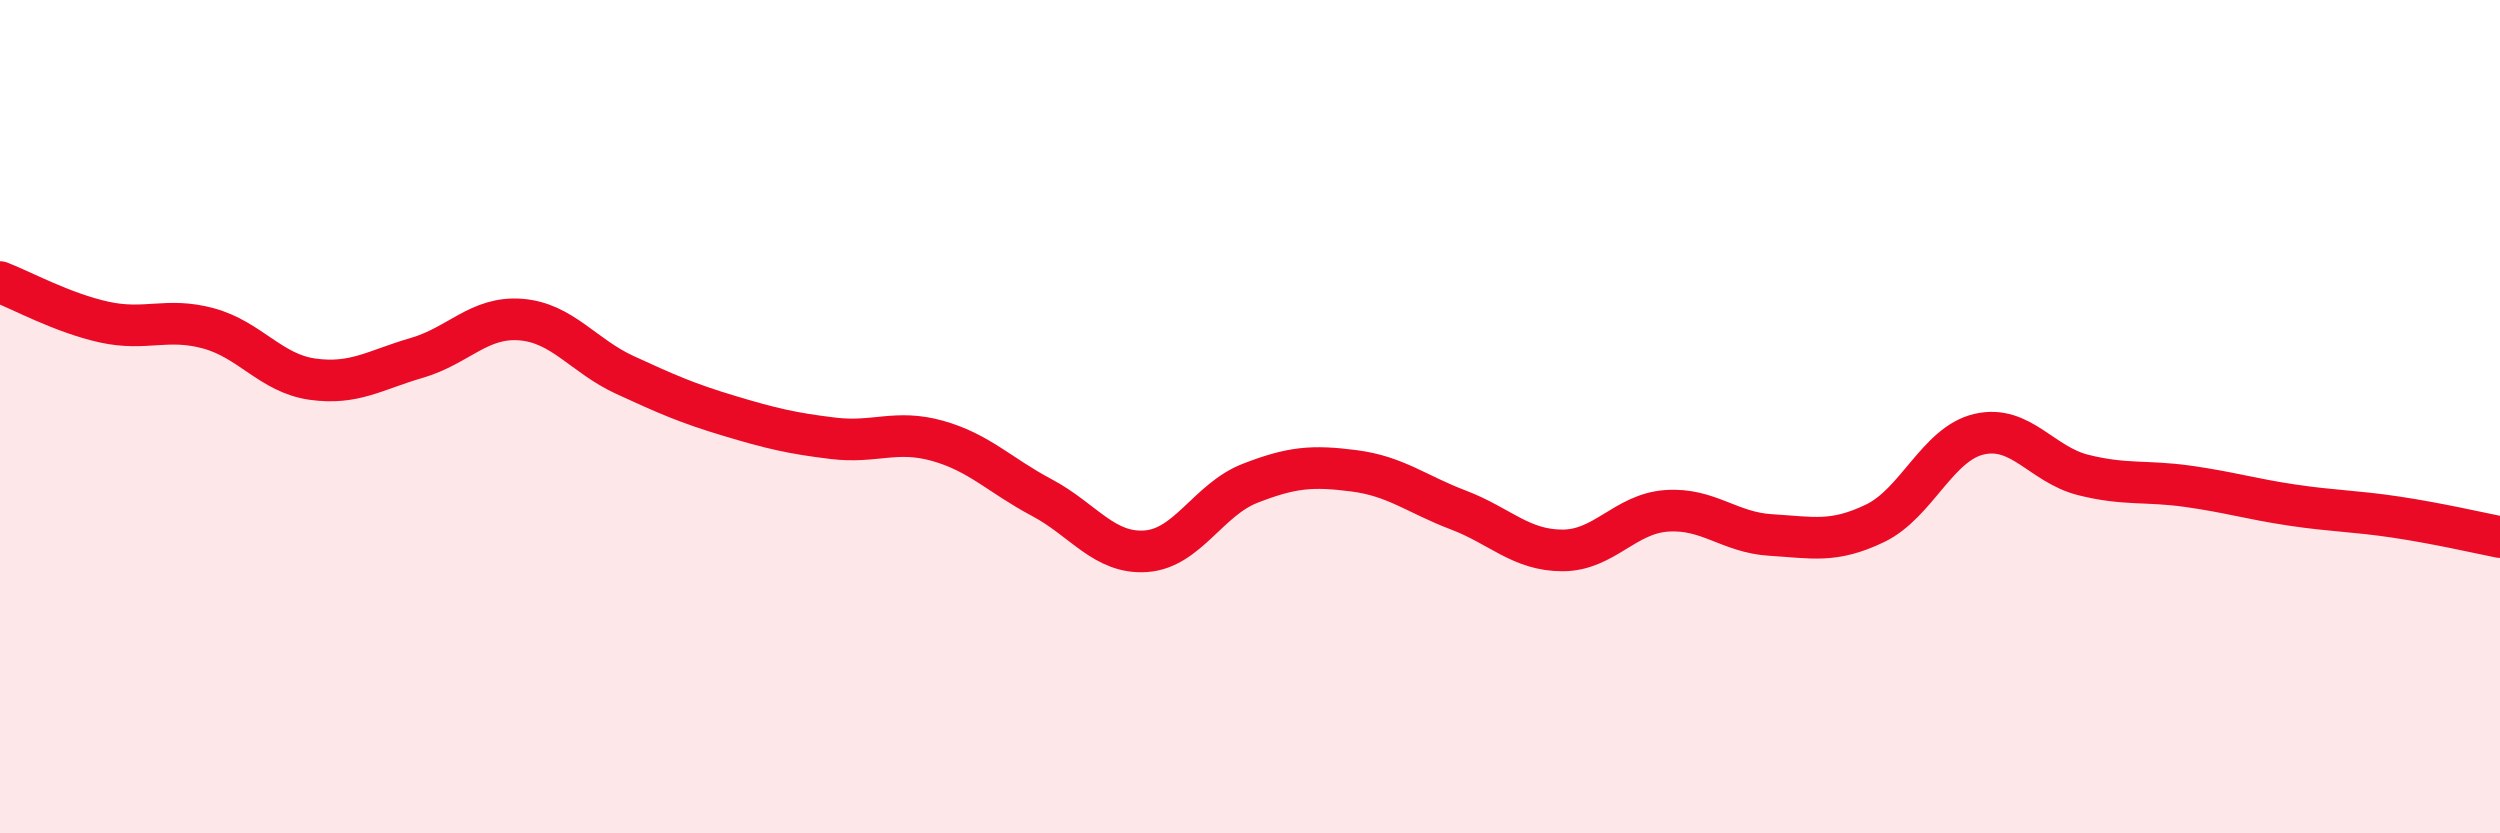
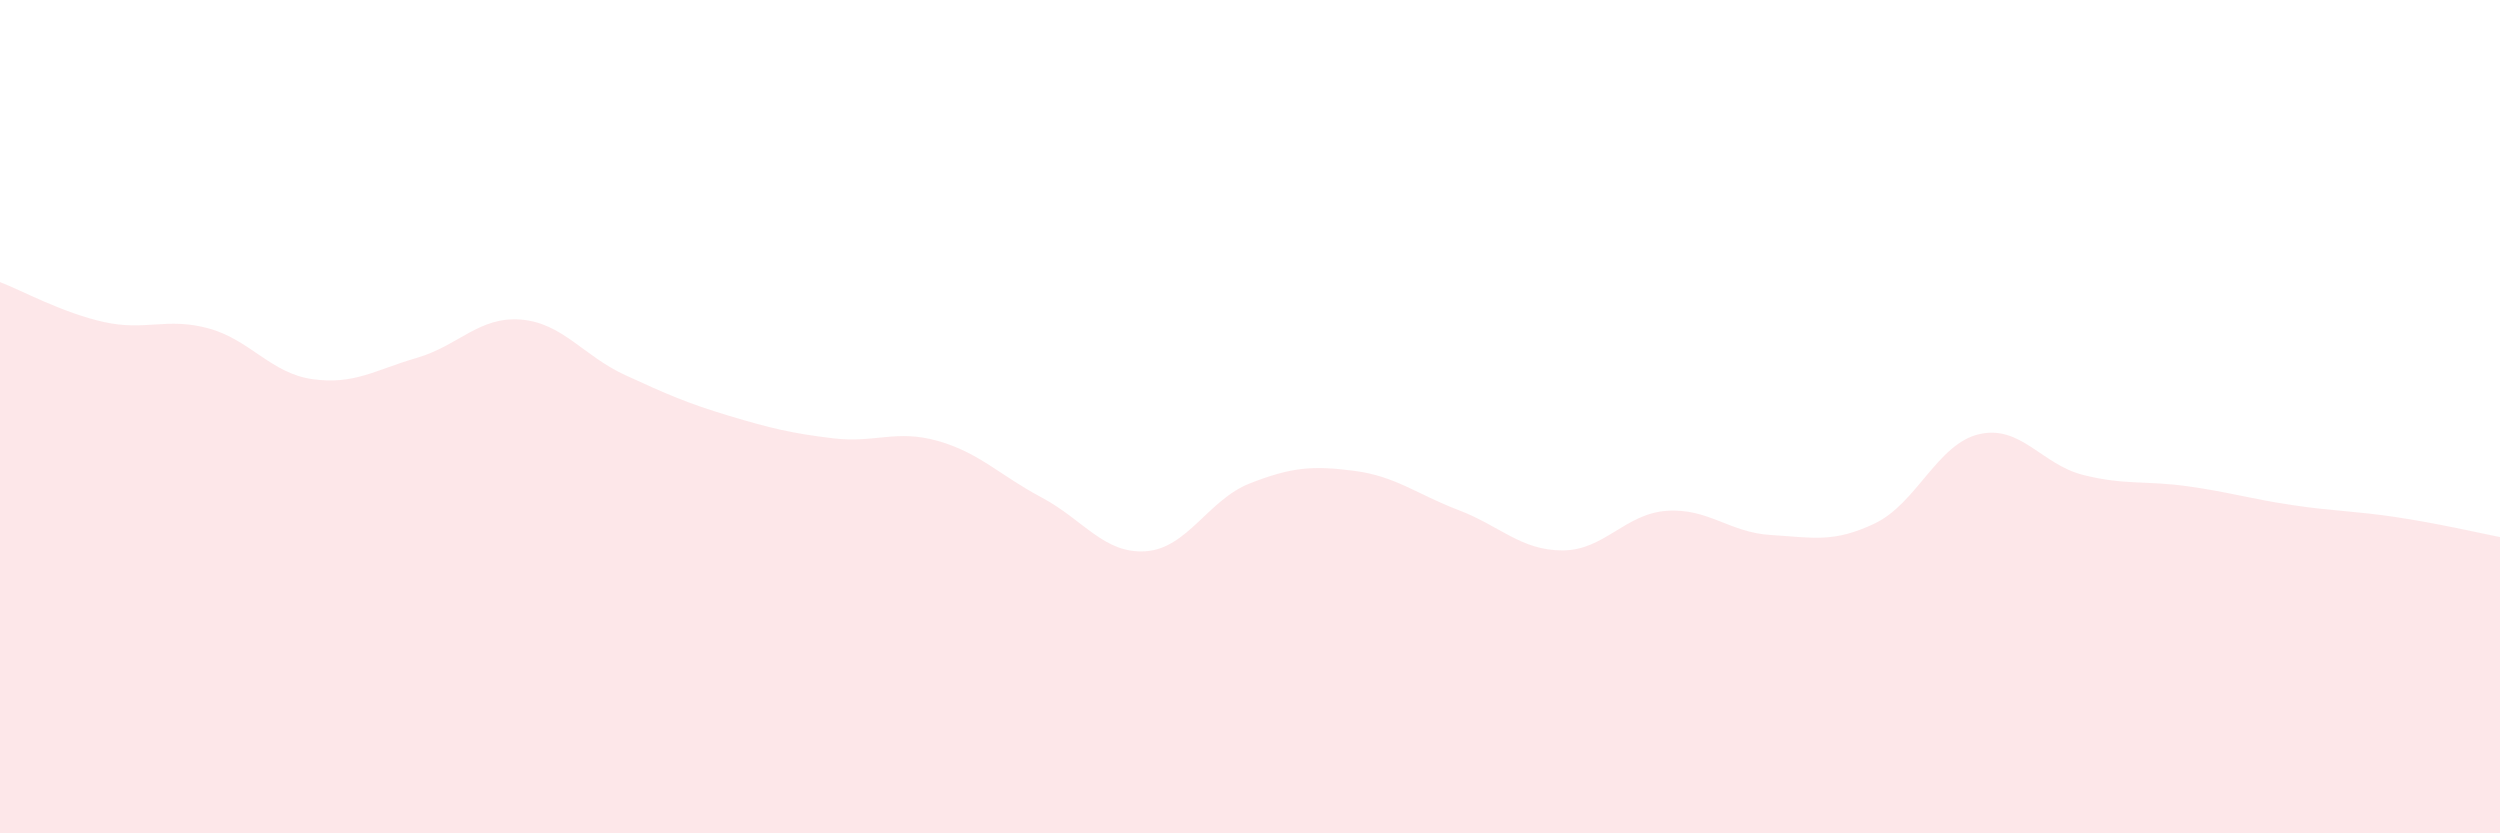
<svg xmlns="http://www.w3.org/2000/svg" width="60" height="20" viewBox="0 0 60 20">
  <path d="M 0,6.77 C 0.5,6.96 1.5,7.51 2.5,7.73 C 3.5,7.95 4,7.61 5,7.88 C 6,8.15 6.5,8.96 7.5,9.1 C 8.5,9.24 9,8.88 10,8.59 C 11,8.3 11.5,7.59 12.5,7.67 C 13.5,7.75 14,8.54 15,9 C 16,9.46 16.5,9.68 17.5,9.98 C 18.5,10.28 19,10.4 20,10.52 C 21,10.64 21.5,10.3 22.5,10.58 C 23.5,10.86 24,11.41 25,11.94 C 26,12.47 26.5,13.3 27.5,13.23 C 28.5,13.16 29,11.99 30,11.6 C 31,11.21 31.5,11.17 32.5,11.3 C 33.5,11.43 34,11.86 35,12.24 C 36,12.62 36.5,13.21 37.5,13.21 C 38.5,13.21 39,12.33 40,12.26 C 41,12.19 41.5,12.78 42.5,12.84 C 43.5,12.9 44,13.04 45,12.56 C 46,12.08 46.5,10.65 47.5,10.42 C 48.5,10.19 49,11.15 50,11.4 C 51,11.65 51.5,11.53 52.5,11.67 C 53.5,11.81 54,11.97 55,12.12 C 56,12.27 56.5,12.26 57.5,12.41 C 58.5,12.56 59.5,12.79 60,12.89L60 20L0 20Z" fill="#EB0A25" opacity="0.1" stroke-linecap="round" stroke-linejoin="round" />
-   <path d="M 0,6.77 C 0.5,6.96 1.5,7.51 2.5,7.73 C 3.5,7.95 4,7.61 5,7.88 C 6,8.15 6.5,8.96 7.5,9.1 C 8.5,9.24 9,8.88 10,8.59 C 11,8.3 11.5,7.59 12.5,7.67 C 13.5,7.75 14,8.54 15,9 C 16,9.46 16.5,9.68 17.5,9.98 C 18.5,10.28 19,10.4 20,10.52 C 21,10.64 21.5,10.3 22.5,10.58 C 23.5,10.86 24,11.41 25,11.94 C 26,12.47 26.5,13.3 27.5,13.23 C 28.5,13.16 29,11.99 30,11.6 C 31,11.21 31.5,11.17 32.5,11.3 C 33.5,11.43 34,11.86 35,12.24 C 36,12.62 36.5,13.21 37.5,13.21 C 38.5,13.21 39,12.33 40,12.26 C 41,12.19 41.5,12.78 42.5,12.84 C 43.5,12.9 44,13.04 45,12.56 C 46,12.08 46.5,10.65 47.5,10.42 C 48.5,10.19 49,11.15 50,11.4 C 51,11.65 51.5,11.53 52.5,11.67 C 53.5,11.81 54,11.97 55,12.12 C 56,12.27 56.5,12.26 57.5,12.41 C 58.5,12.56 59.5,12.79 60,12.89" stroke="#EB0A25" stroke-width="1" fill="none" stroke-linecap="round" stroke-linejoin="round" />
</svg>